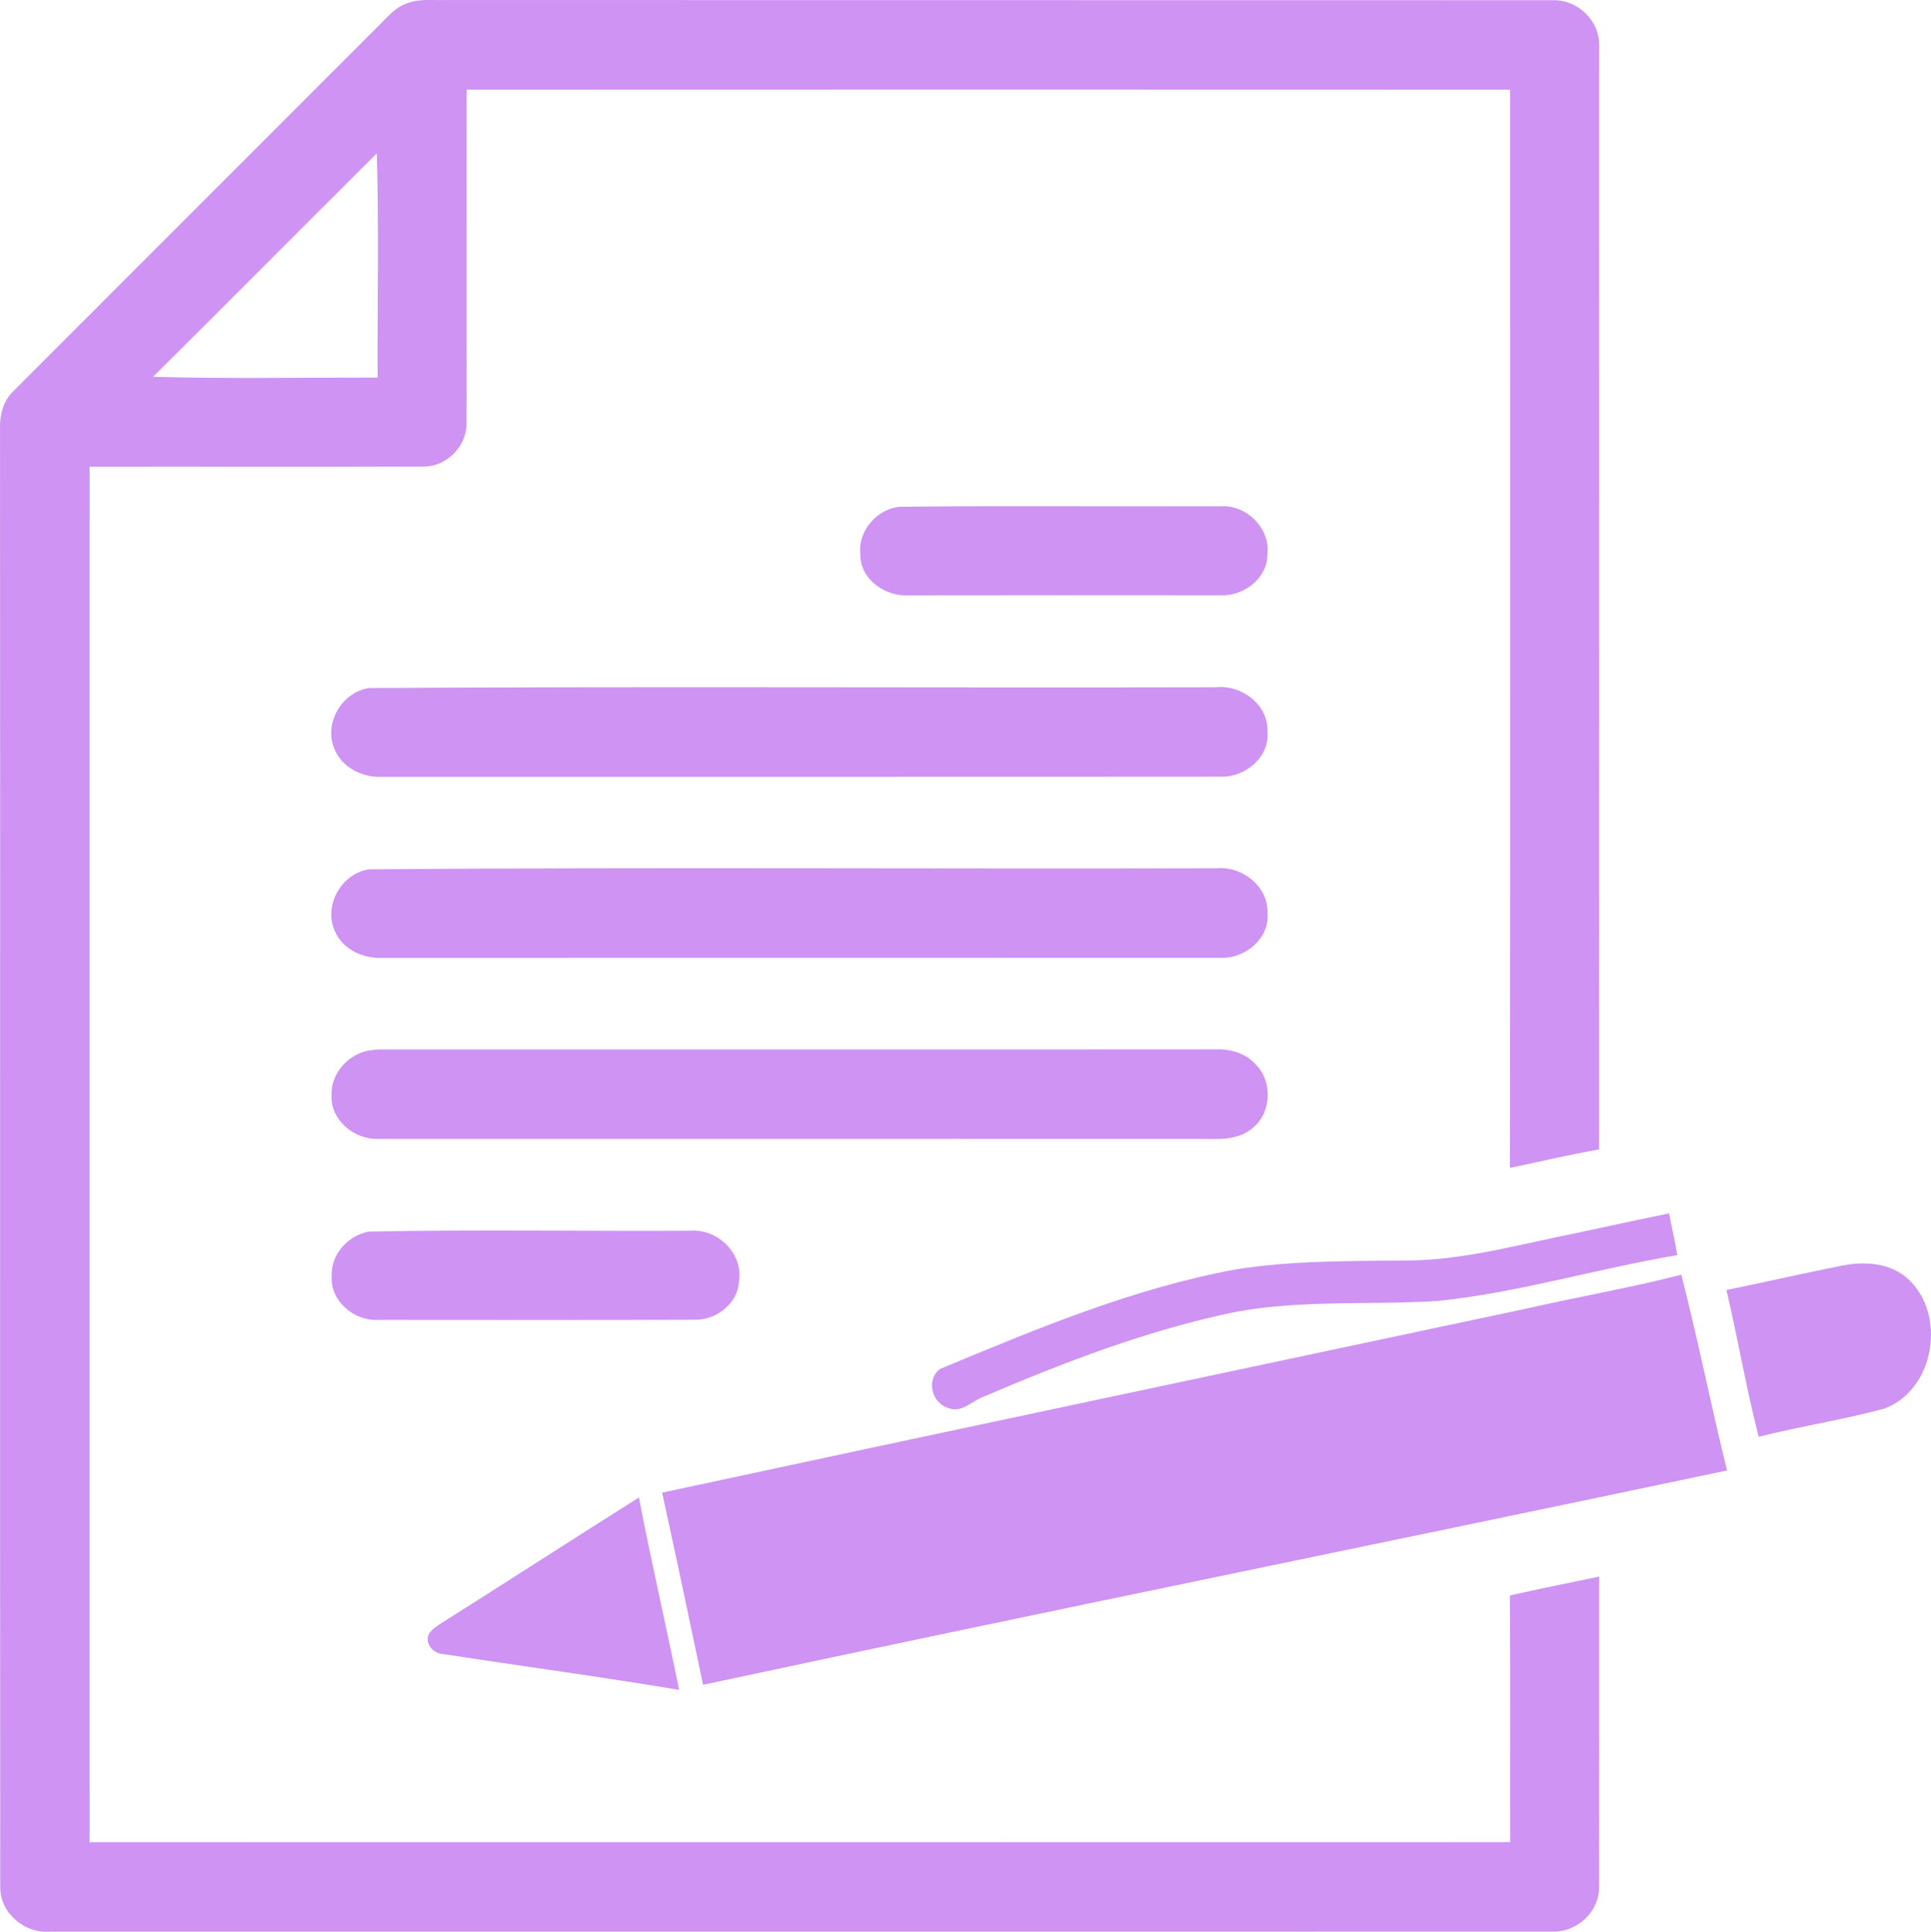
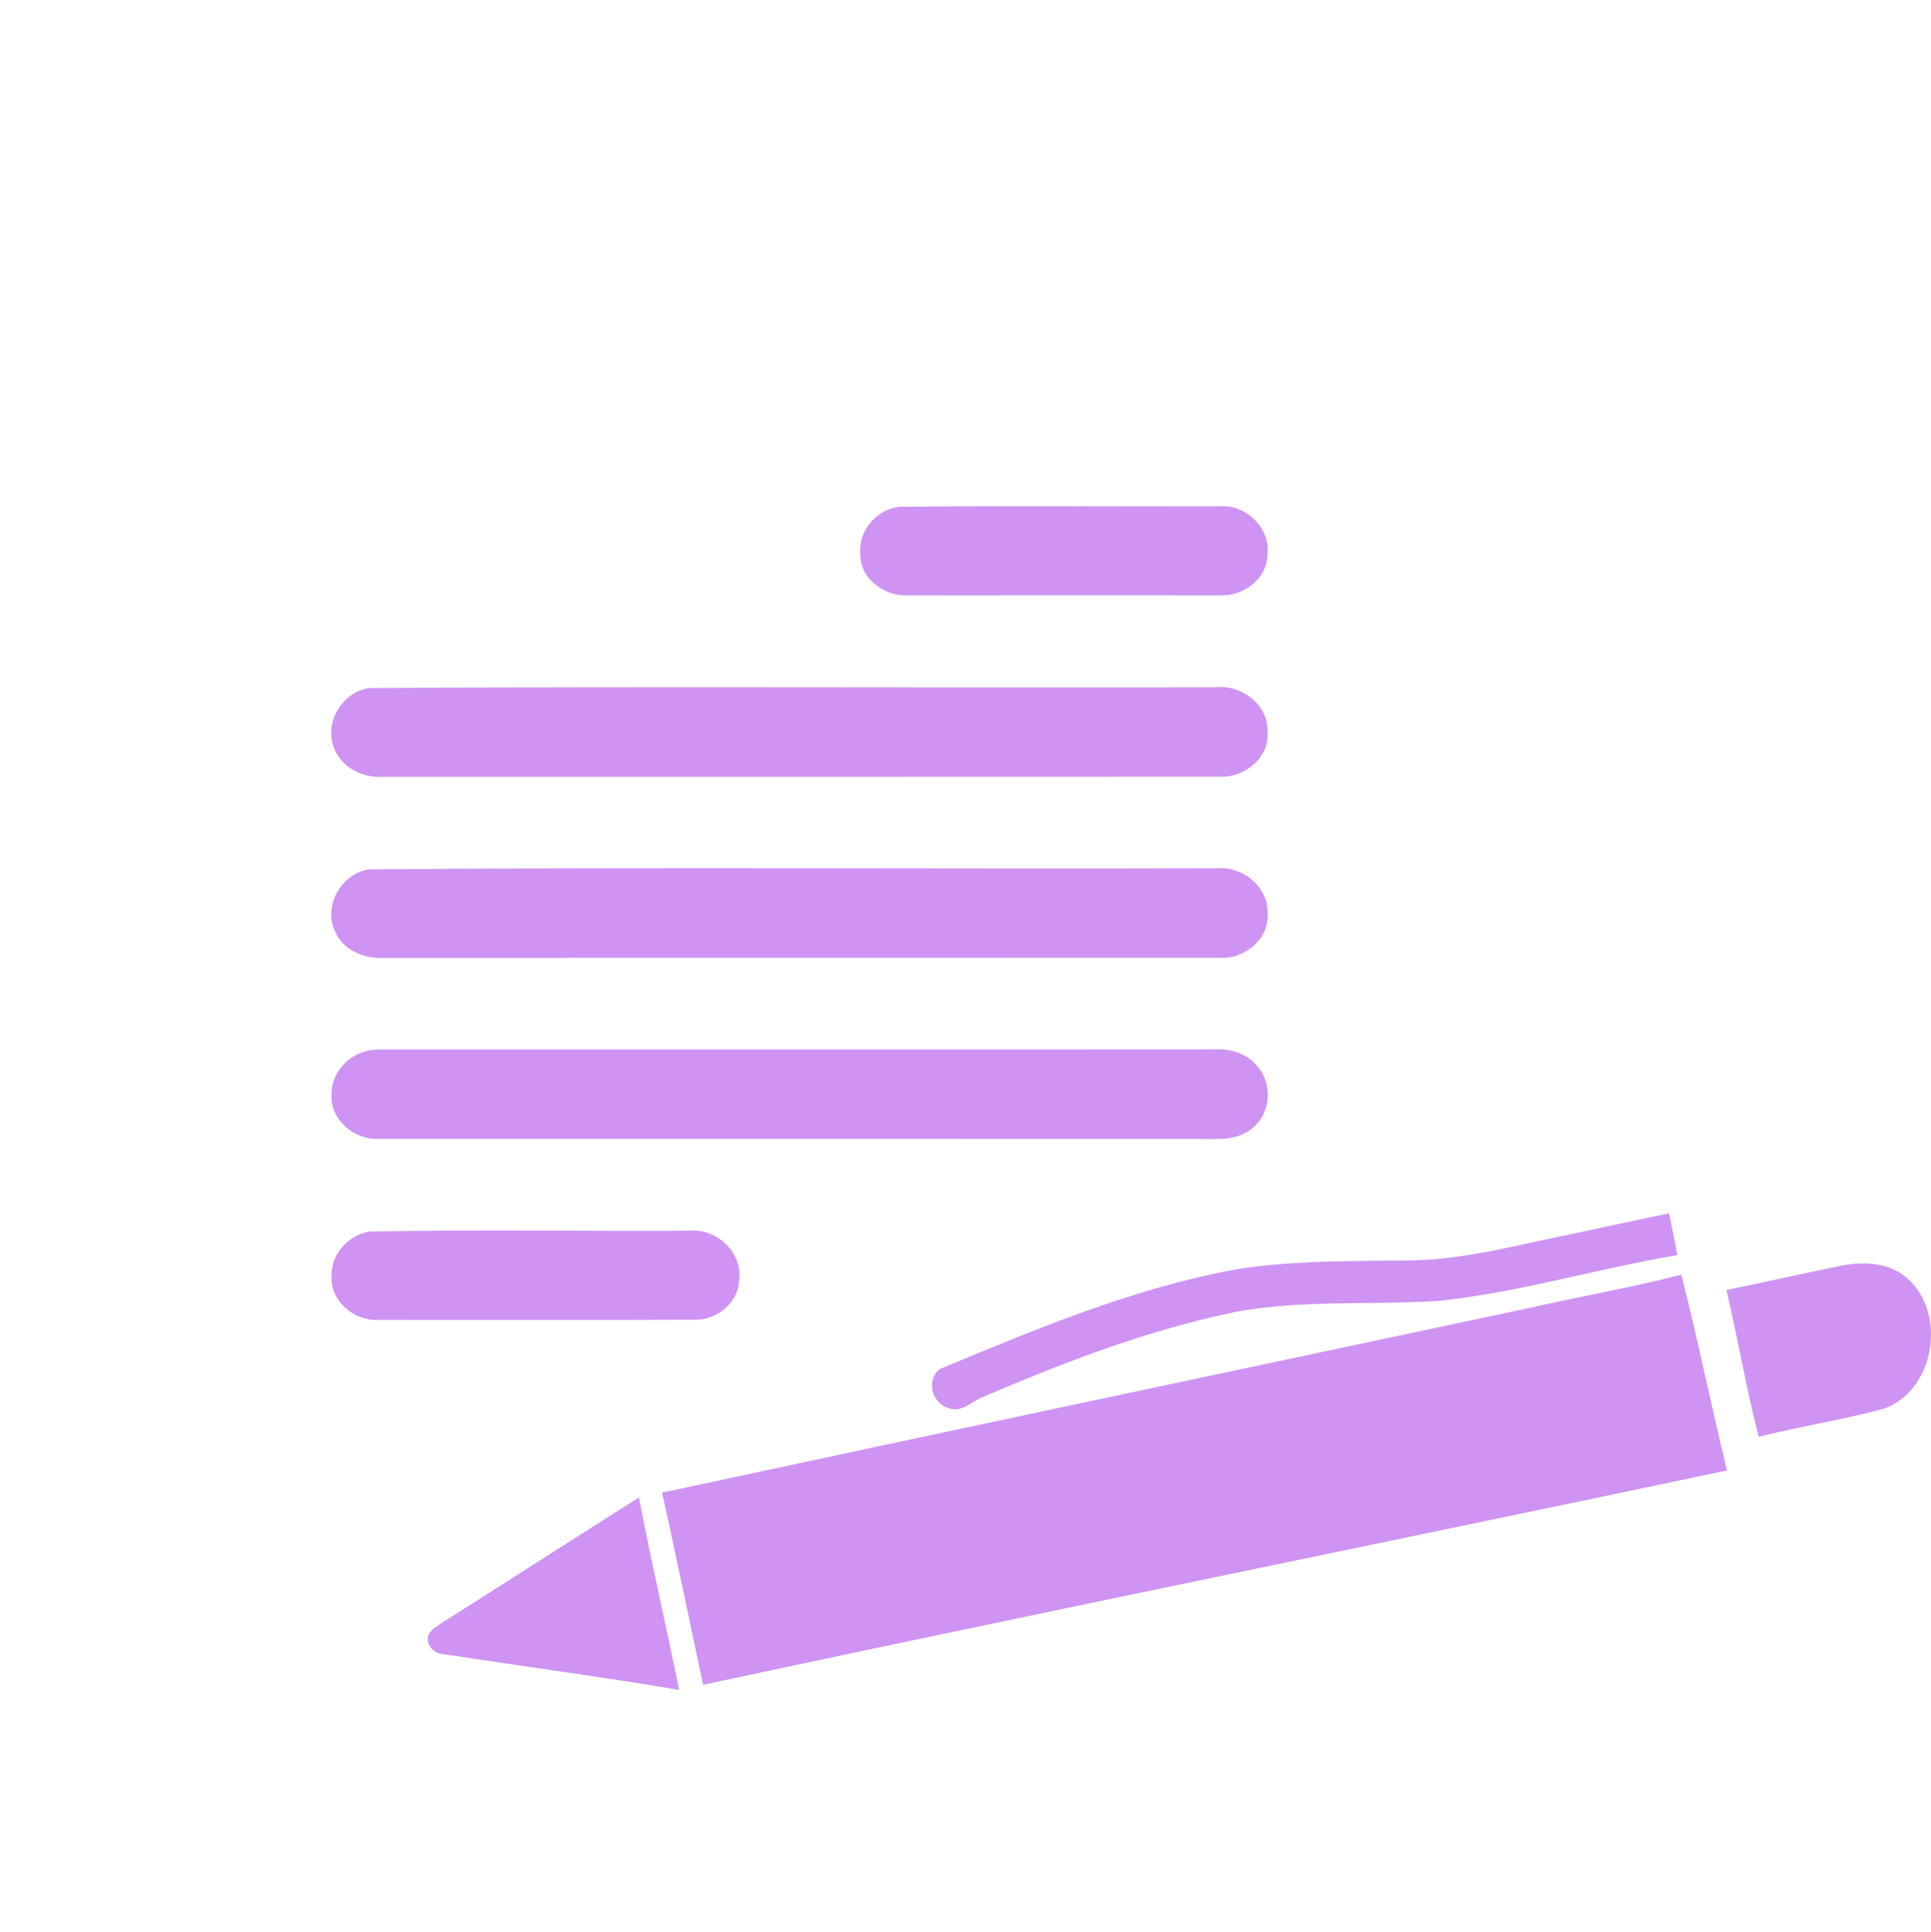
<svg xmlns="http://www.w3.org/2000/svg" width="382.721" height="382.841" viewBox="90.084 66.081 382.721 382.841">
  <g fill="#CE93F3">
-     <path d="M170.9 66.69c2.27-.87 4.75-.53 7.13-.6 73.35.04 146.7-.01 220.04.03 4.72-.03 8.99 4.02 8.96 8.79.01 72.99.03 145.98-.01 218.96-5.93 1.05-11.78 2.44-17.67 3.65.1-71.22.02-142.44.04-213.67-68.94-.03-137.87-.03-206.81 0-.04 22.06.05 44.11-.04 66.16.08 4.52-4.01 8.6-8.52 8.53-22.06.09-44.12 0-66.18.04-.02 90.86 0 181.72 0 272.58 93.85 0 187.7.02 281.56-.01-.04-16.29.06-32.59-.06-48.88 5.88-1.36 11.8-2.49 17.7-3.75-.01 20.52.02 41.03-.02 61.54.05 4.78-4.22 8.82-8.94 8.82-99.38.04-198.77-.01-298.15.02-5 .36-9.8-3.67-9.8-8.78-.07-96.4.02-192.8-.04-289.2-.08-2.63.66-5.4 2.6-7.28 23.97-24.01 47.99-47.98 71.97-71.99 1.91-1.83 3.62-4.12 6.24-4.96m-50.47 74.06c14.82.43 29.67.13 44.5.16-.07-14.81.27-29.64-.17-44.43-14.8 14.73-29.52 29.55-44.33 44.27z" />
    <path d="M268.42 166.51c21.21-.23 42.44-.02 63.66-.1 5.08-.3 9.85 4.43 9.2 9.57.01 4.74-4.71 8.24-9.21 8.08-20.68-.01-41.37-.03-62.06.01-4.56.21-9.49-3.24-9.4-8.12-.55-4.61 3.25-9.02 7.81-9.44zm-105.11 35.92c55.89-.34 111.81-.02 167.72-.15 5.04-.56 10.44 3.38 10.26 8.71.53 5.1-4.4 9.15-9.23 9.01-55.38.05-110.75 0-166.13.03-3.88.22-7.97-1.73-9.52-5.43-2.28-5.08 1.43-11.45 6.9-12.17zm-.05 35.93c55.91-.44 111.87-.05 167.8-.2 5.08-.55 10.41 3.51 10.25 8.82.47 5.04-4.45 9.13-9.26 8.91-55.39.03-110.77-.01-166.15.02-3.8.18-7.92-1.65-9.45-5.3-2.32-5.08 1.32-11.47 6.81-12.25zm-.07 35.9l1.73-.2c55.36-.03 110.73.03 166.09-.02 2.88-.12 5.96.74 7.93 2.96 3.34 3.26 3.2 9.41-.38 12.44-2.01 1.86-4.84 2.42-7.5 2.36-55.36-.04-110.72 0-166.08-.02-4.71.17-9.5-3.82-9.18-8.73-.15-4.26 3.3-8.03 7.39-8.79zm239.39 36.17c6.09-1.31 12.19-2.63 18.3-3.89.56 2.75 1.18 5.5 1.64 8.28-15.87 2.66-31.37 7.41-47.41 9.08-13.36.84-26.89-.27-40.14 2.17-17.29 3.56-33.85 9.92-50.04 16.85-2.27.84-4.29 3.28-6.91 2.19-3.27-.97-4.45-5.59-1.63-7.73 19.04-7.92 38.26-15.99 58.65-19.74 11.55-1.83 23.29-1.62 34.95-1.77 11.08-.25 21.78-3.3 32.59-5.44zm-239.41-.27c21.26-.44 42.57-.06 63.85-.18 5.36-.37 10.4 4.55 9.54 10-.2 4.35-4.4 7.65-8.6 7.64-20.99.08-41.99.04-62.98.03-4.73.24-9.46-3.74-9.16-8.65-.23-4.28 3.24-8.09 7.35-8.84zm269.09 11.57c7.55-1.54 15.06-3.26 22.61-4.78 4.57-.96 9.89-.69 13.47 2.66 7.61 7.09 5.15 21.93-4.78 25.62-8.21 2.24-16.66 3.49-24.9 5.59-2.48-9.6-4.12-19.43-6.4-29.09zm-39.62 3.68c10.21-2.32 20.54-4.11 30.68-6.71 3.3 12.86 5.88 25.9 9.06 38.79-67.62 14.27-135.36 28-202.95 42.48-2.67-12.7-5.33-25.41-8.12-38.08 57.09-12.29 114.22-24.33 171.33-36.48zm-215.01 62.3c13.06-8.23 26.02-16.63 39.09-24.86 2.44 12.75 5.39 25.4 7.97 38.13-15.56-2.62-31.21-4.7-46.81-7.11-1.85-.05-3.63-2.01-2.84-3.88.6-1.02 1.63-1.64 2.59-2.28z" />
  </g>
</svg>